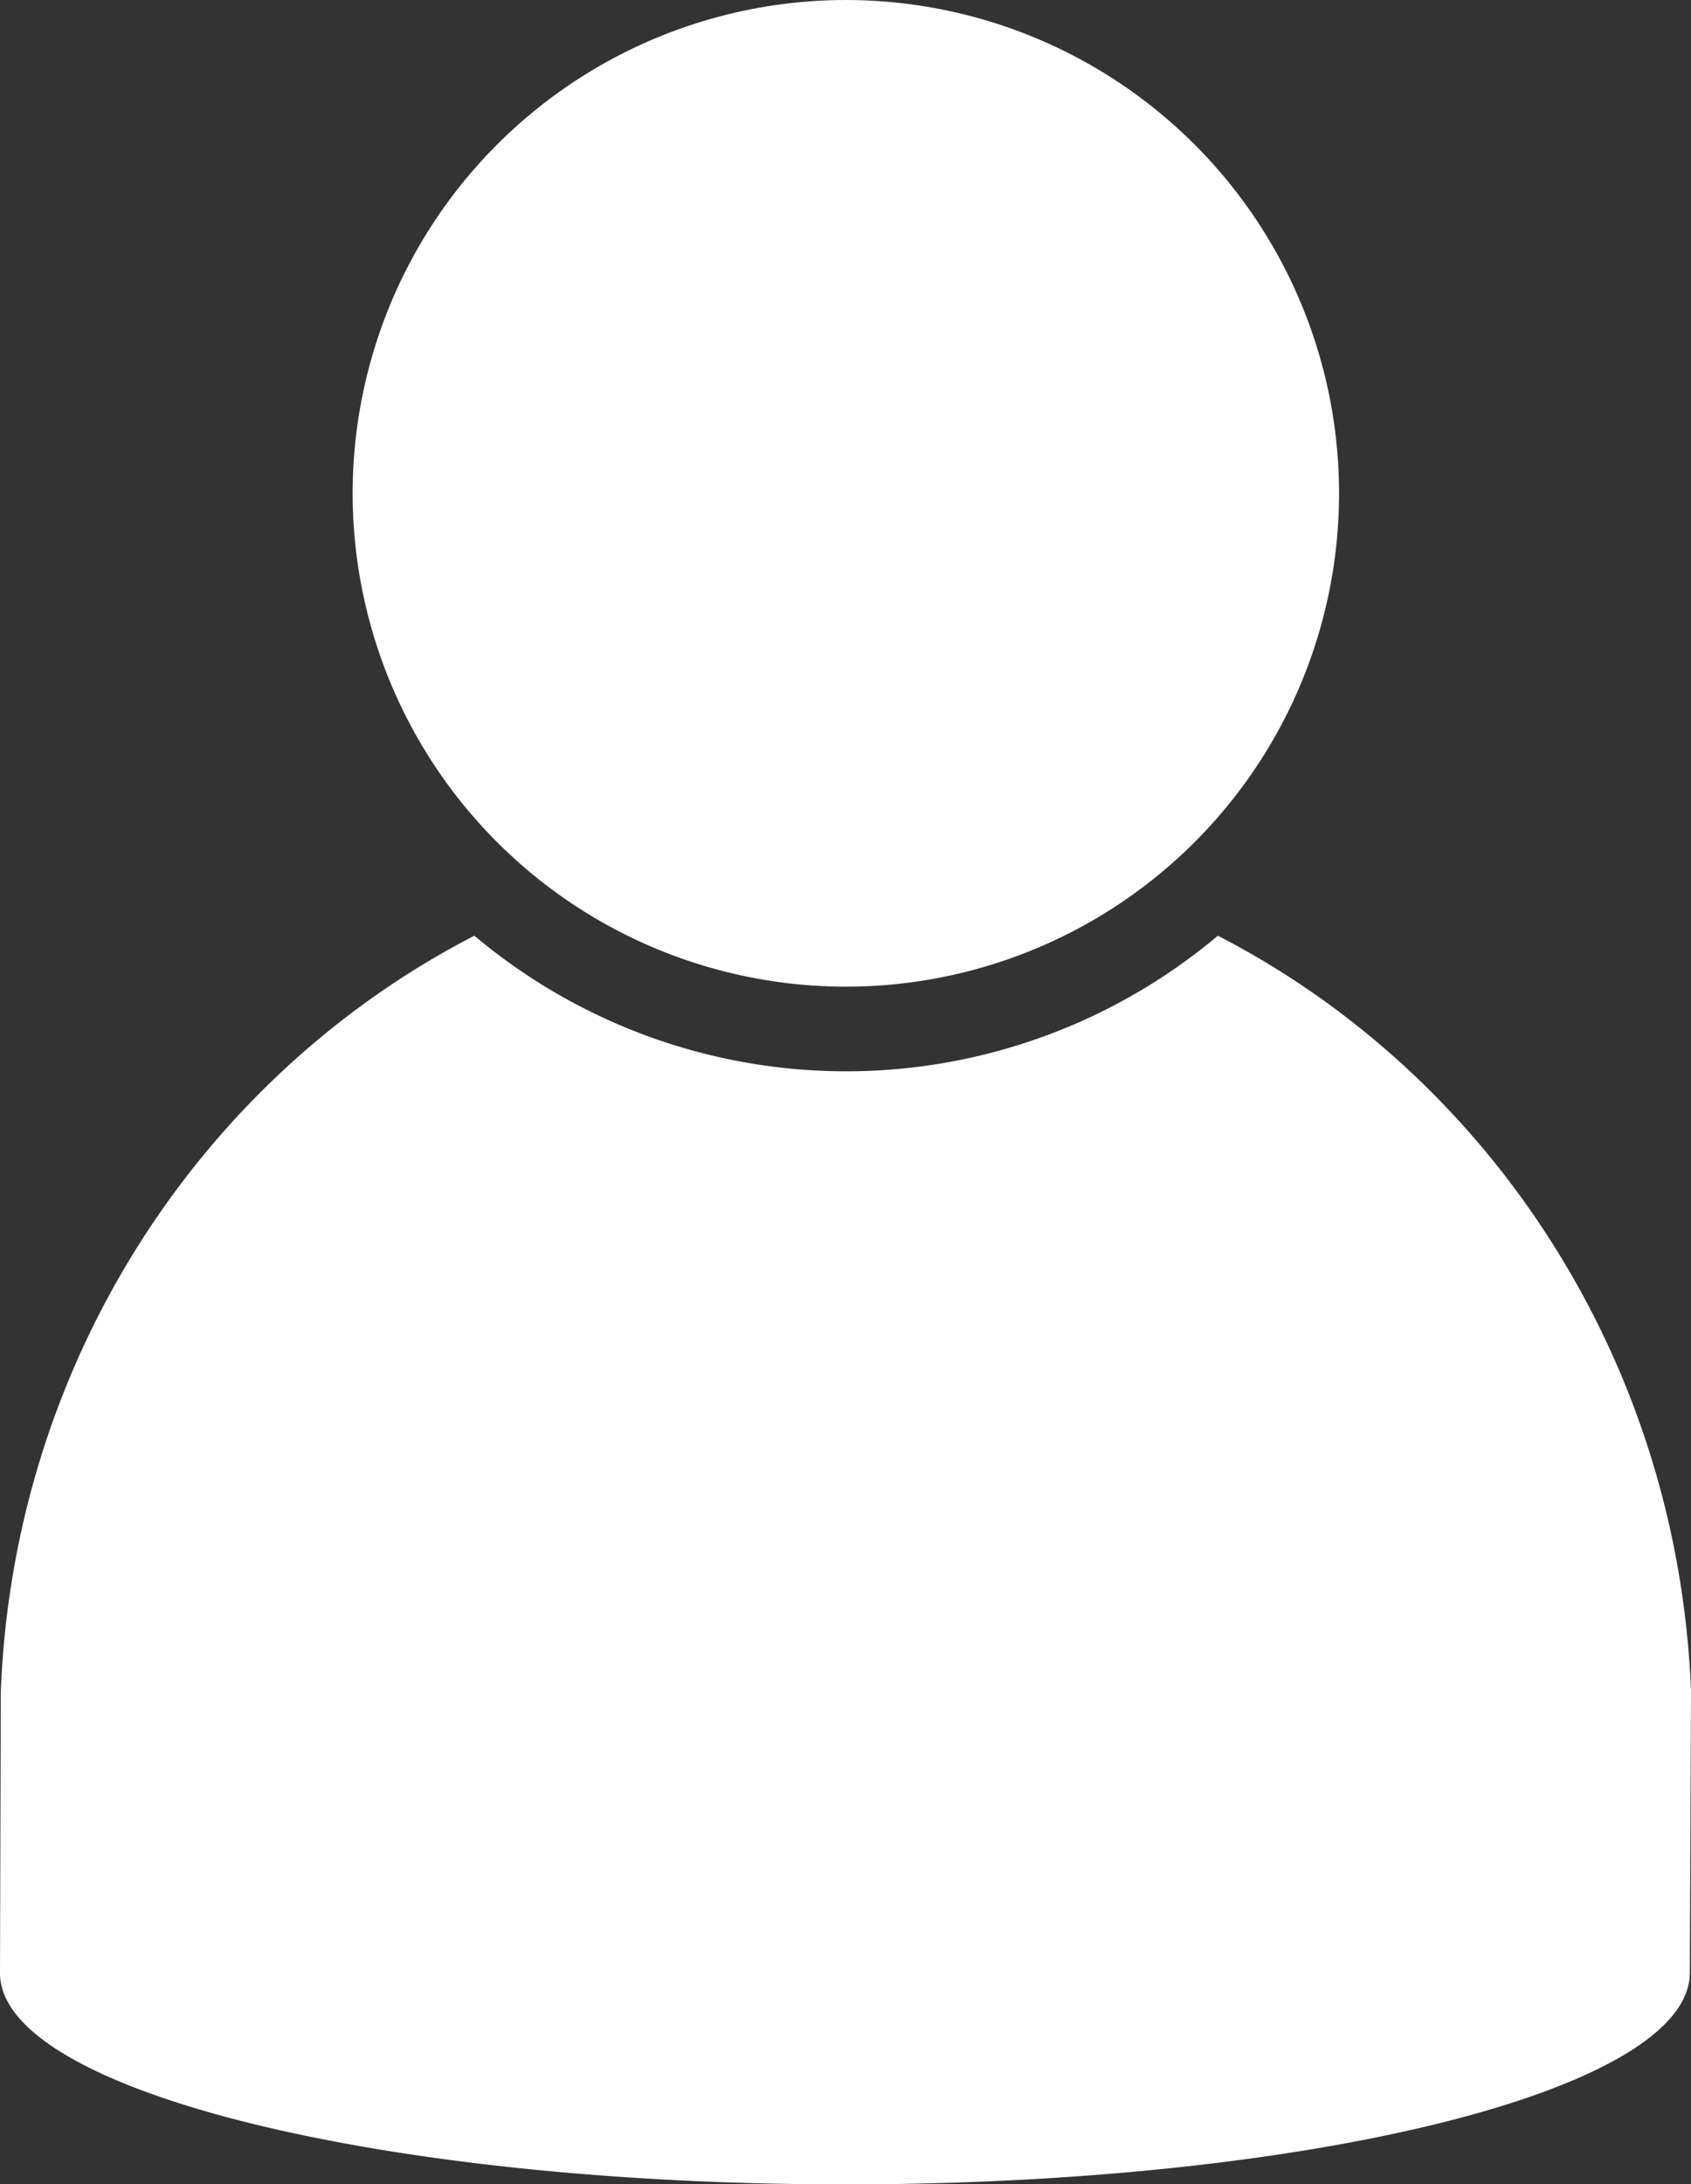
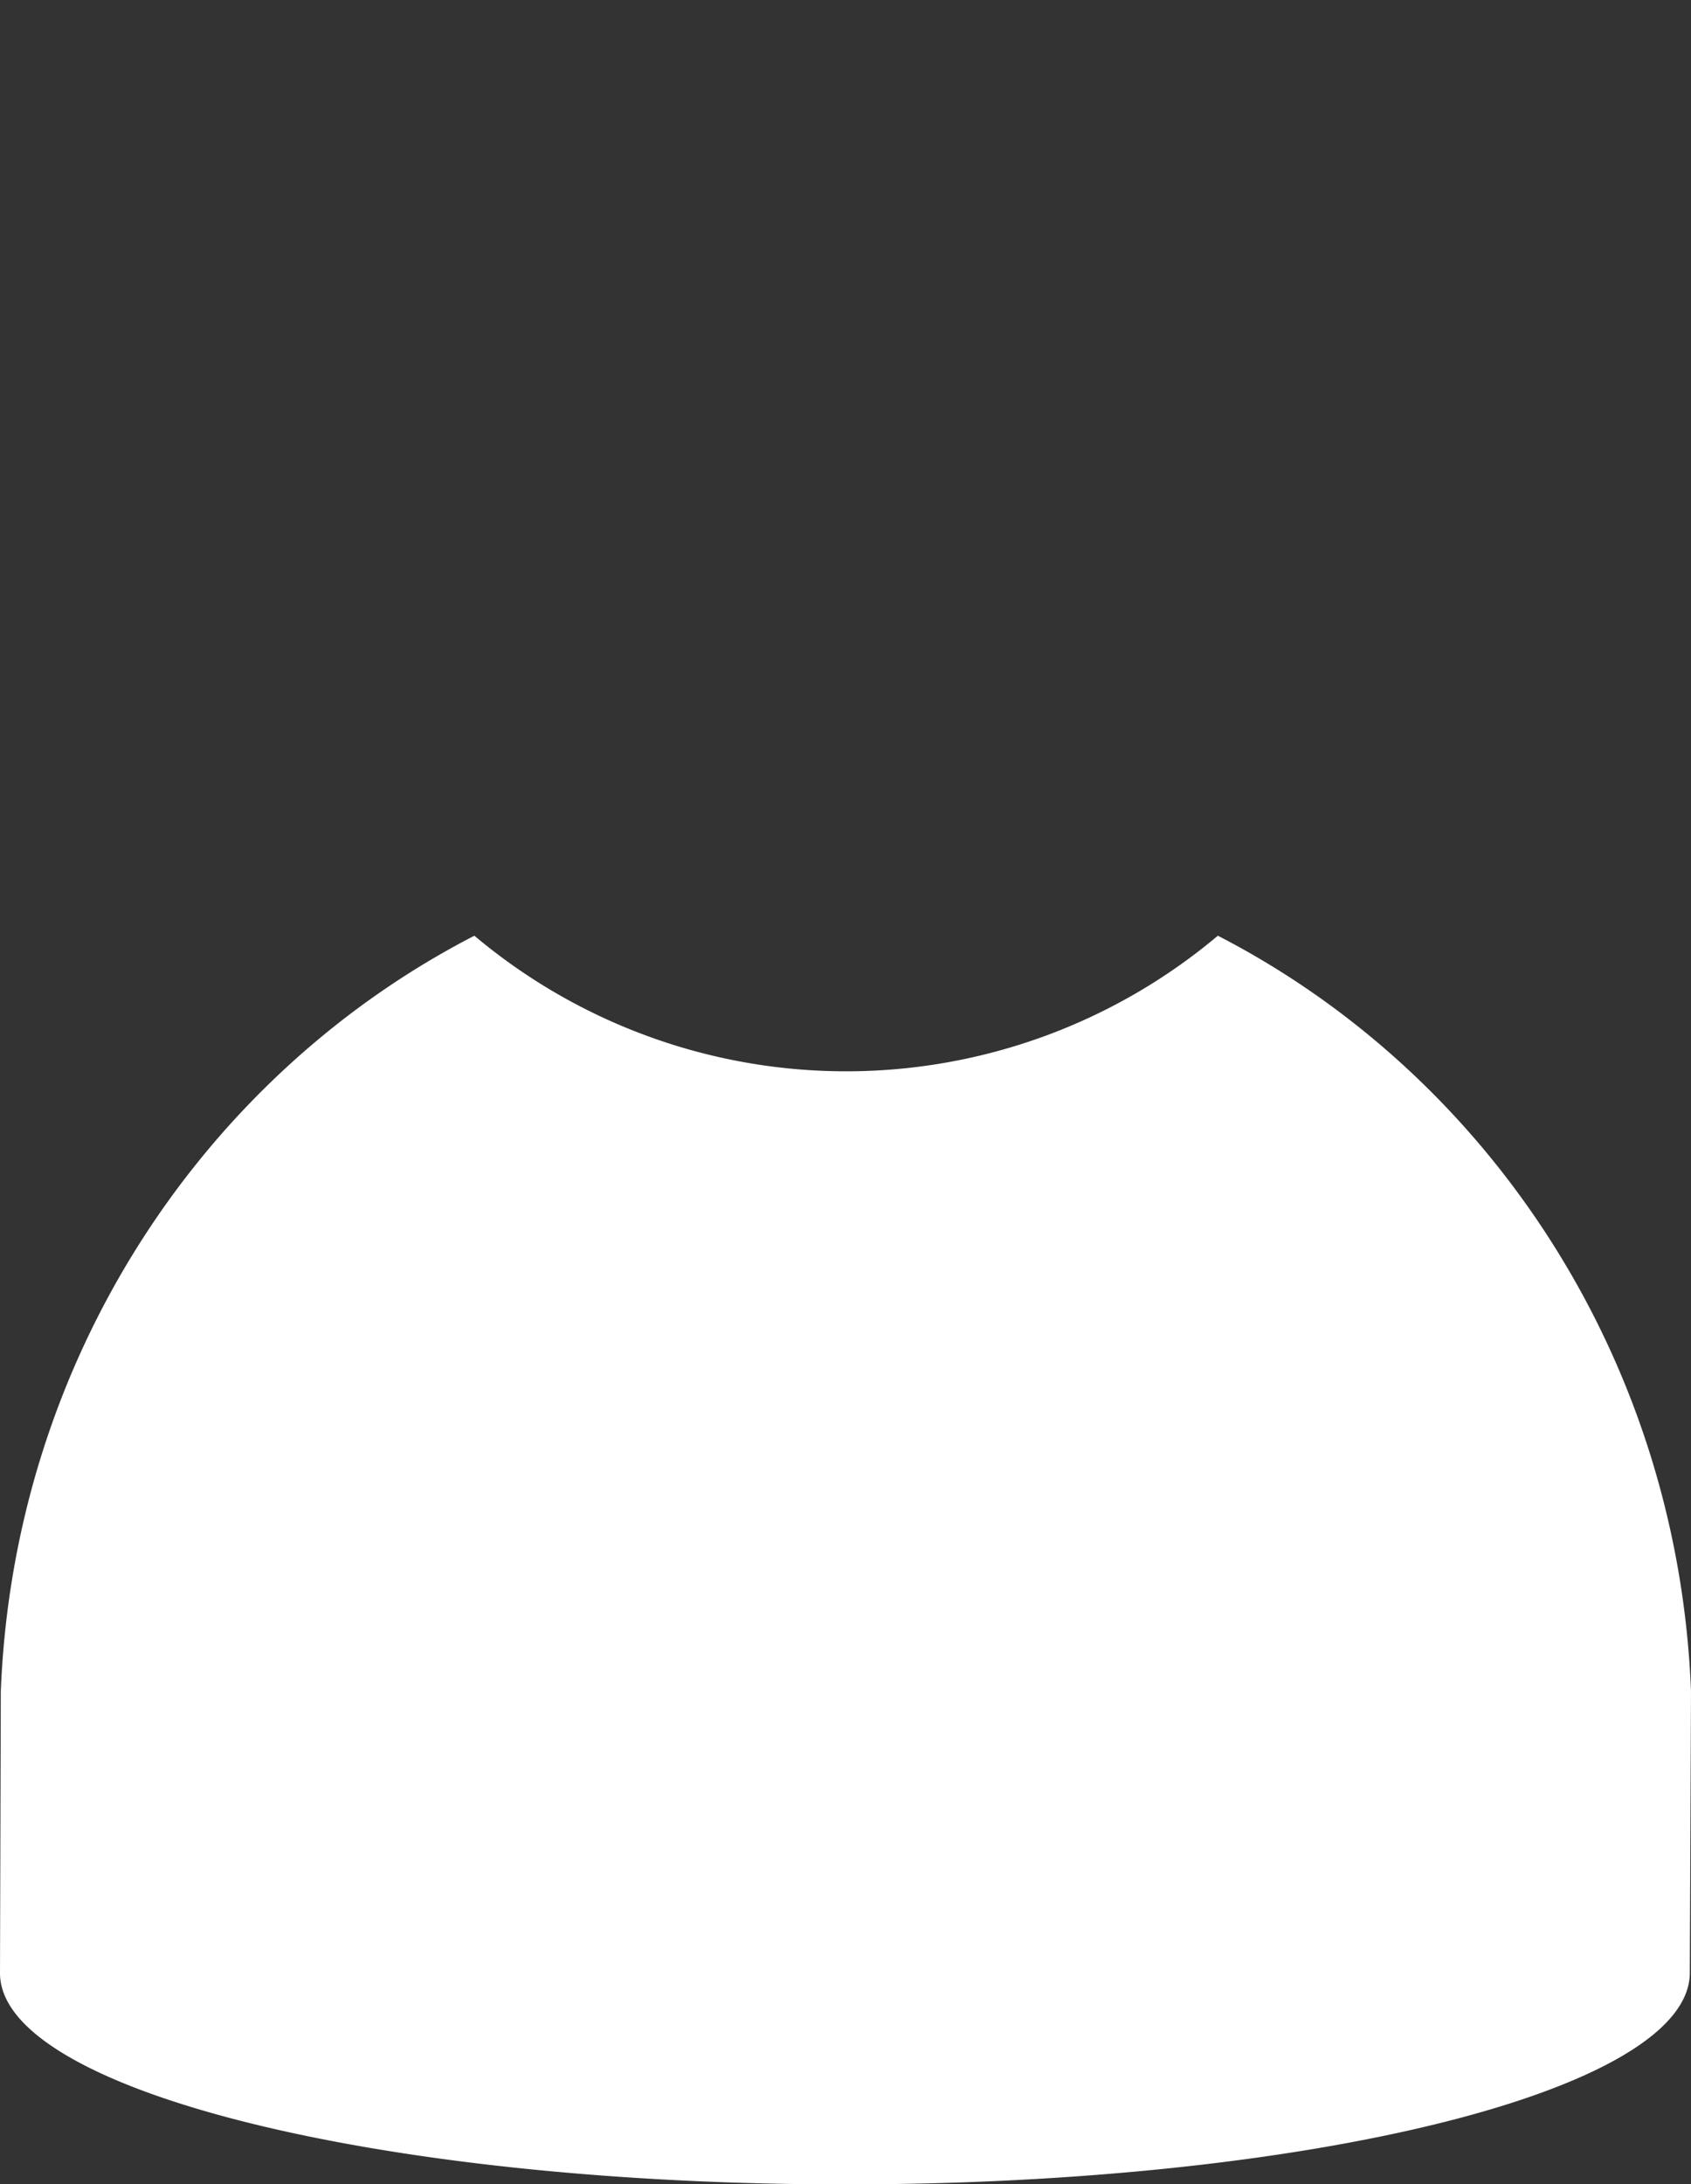
<svg xmlns="http://www.w3.org/2000/svg" id="Layer_1" data-name="Layer 1" viewBox="0 0 270.66 349.53">
  <rect x="0" y="0" width="270.66" height="349.53" fill="#333333" stroke="none" />
  <defs>
    <style>.cls-1{fill:#fff;}</style>
  </defs>
-   <circle class="cls-1" cx="135.06" cy="78.68" r="78.94" transform="translate(-15.75 118.81) rotate(-45)" />
  <path class="cls-1" d="M194.6,149.46a92.43,92.43,0,0,1-119,0C32.34,171.74,1.89,217.14-.2,270.37c0,0-.13,44.62-.13,45.09,0,18.69,60.57,33.81,135.24,33.81s135.19-15.11,135.23-33.85l.19-45.08C268.24,217.11,237.82,171.72,194.6,149.46Z" transform="translate(0.33 0.27)" />
</svg>